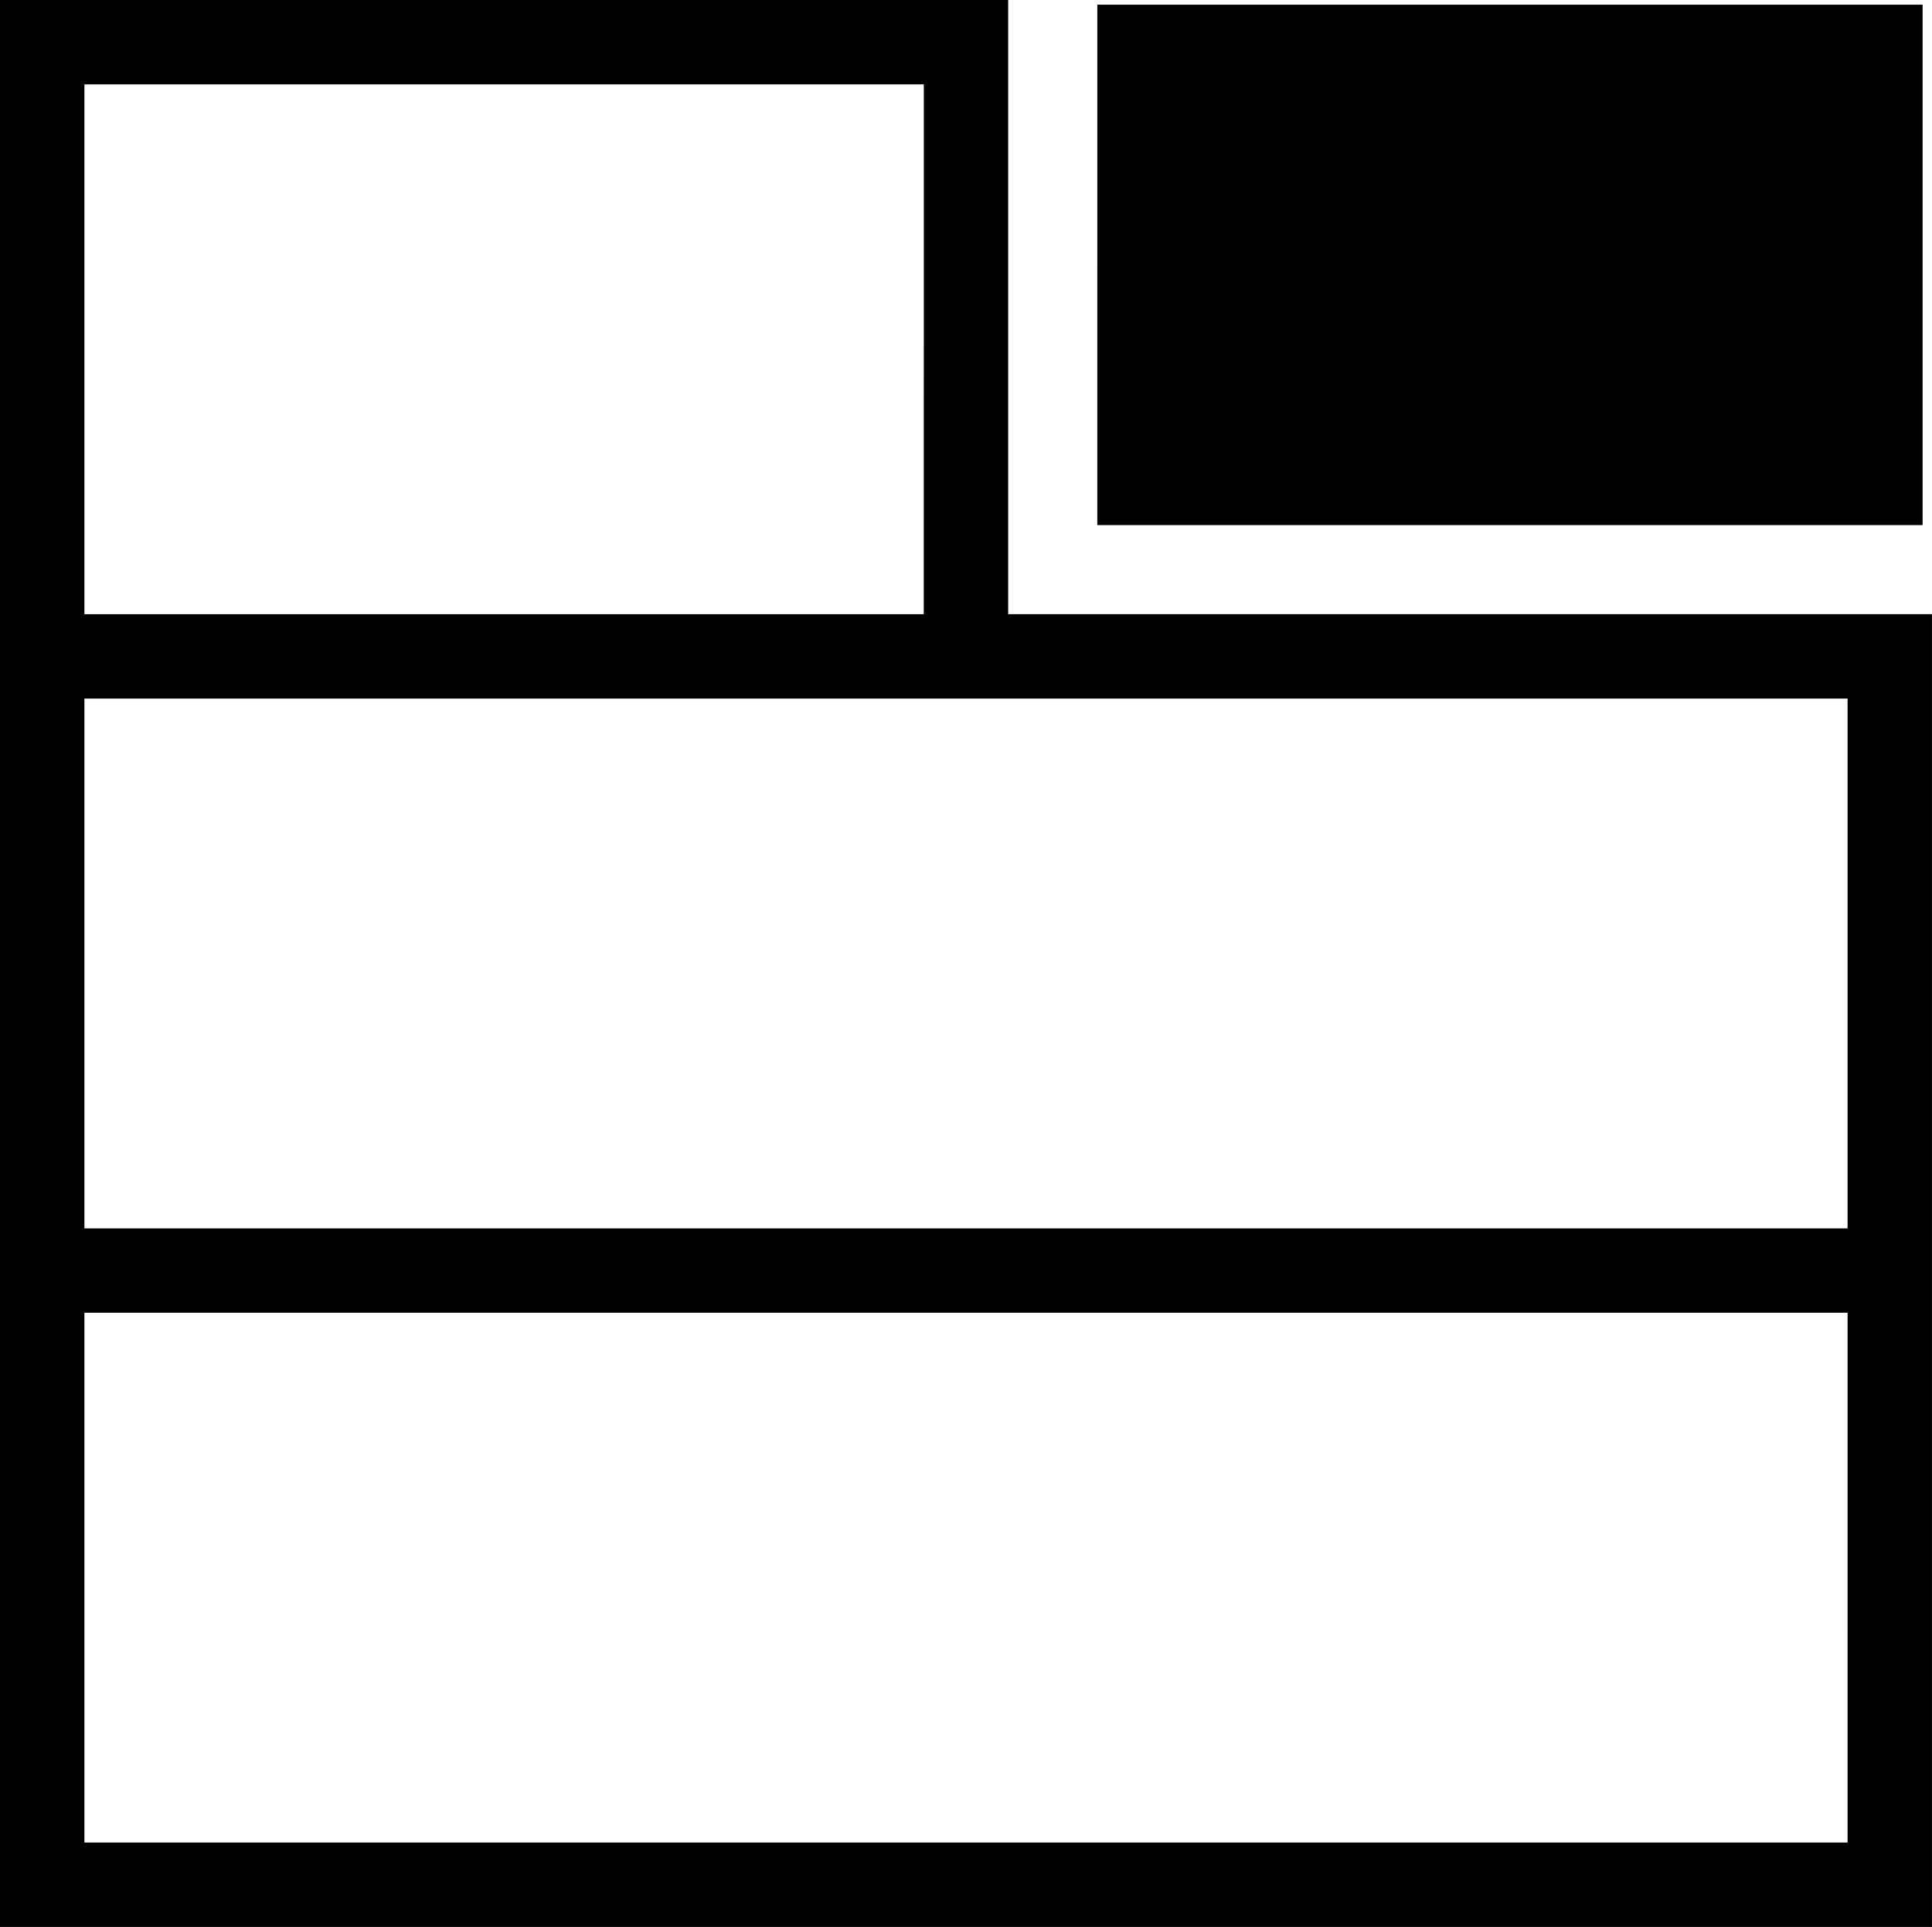
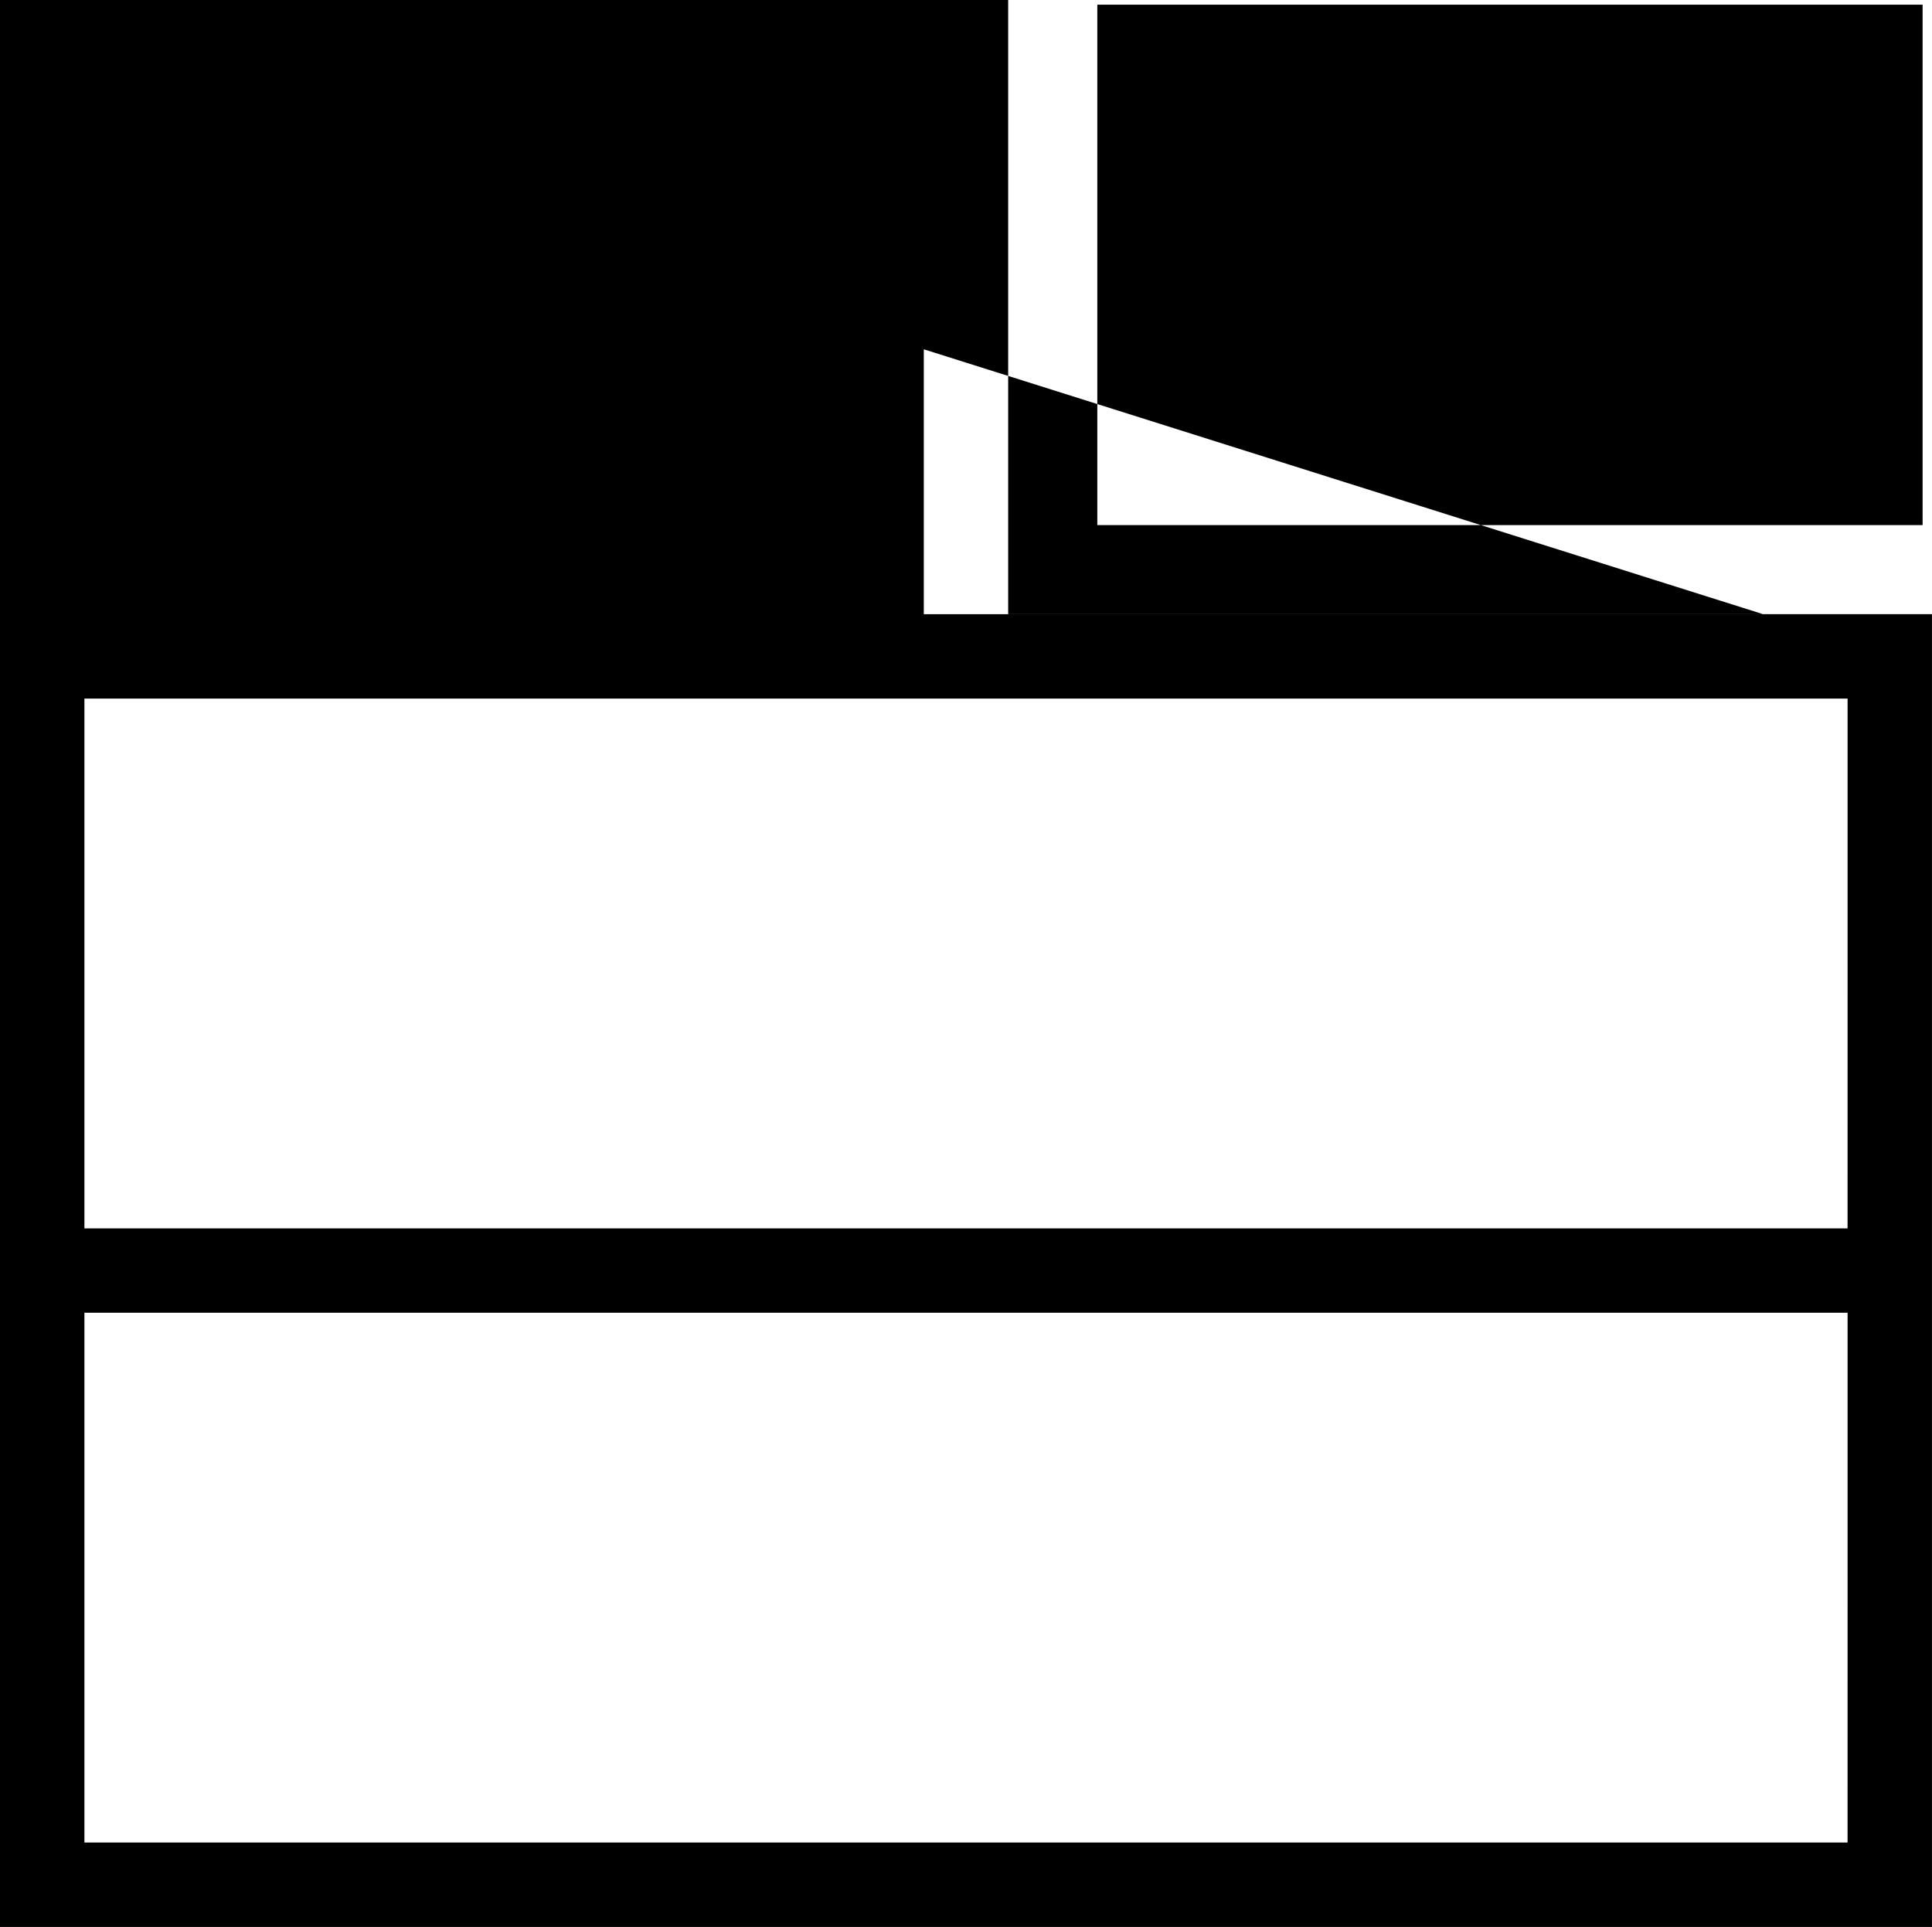
<svg xmlns="http://www.w3.org/2000/svg" xmlns:ns1="http://sodipodi.sourceforge.net/DTD/sodipodi-0.dtd" xmlns:ns2="http://www.inkscape.org/namespaces/inkscape" width="62.921mm" height="62.768mm" viewBox="0 0 62.921 62.768" version="1.1" id="svg5" ns1:docname="natarchives.svg" ns2:version="1.1.2 (0a00cf5339, 2022-02-04)">
  <ns1:namedview id="namedview7" pagecolor="#ffffff" bordercolor="#666666" borderopacity="1.0" ns2:pageshadow="2" ns2:pageopacity="0.0" ns2:pagecheckerboard="0" ns2:document-units="mm" showgrid="false" ns2:zoom="0.63122588" ns2:cx="-104.55845" ns2:cy="-80.003056" ns2:window-width="1920" ns2:window-height="1016" ns2:window-x="0" ns2:window-y="0" ns2:window-maximized="1" ns2:current-layer="layer1" />
  <defs id="defs2" />
  <g ns2:label="Layer 1" ns2:groupmode="layer" id="layer1" transform="translate(-109.319,-117.942)">
-     <path style="fill:#000000;stroke-width:0.153" d="m 109.319,149.326 v -31.384 h 16.417 16.417 v 10.003 10.003 h 15.043 15.043 v 21.381 21.381 h -31.46 -31.46 z m 60.172,20.006 v -8.629 H 140.78 112.068 v 8.629 8.629 h 28.711 28.711 z m 0,-20.006 v -8.629 H 140.78 112.068 v 8.629 8.629 h 28.711 28.711 z m -30.086,-20.006 v -8.629 H 125.737 112.068 v 8.629 8.629 h 13.668 13.668 z m 5.651,-2.749 v -8.476 h 13.439 13.439 v 8.476 8.476 H 158.495 145.056 Z" id="path6145" ns1:nodetypes="ccccccccccccccccccccccccccccccccccccccccccccccccc" />
+     <path style="fill:#000000;stroke-width:0.153" d="m 109.319,149.326 v -31.384 h 16.417 16.417 v 10.003 10.003 h 15.043 15.043 v 21.381 21.381 h -31.46 -31.46 z m 60.172,20.006 v -8.629 H 140.78 112.068 v 8.629 8.629 h 28.711 28.711 z m 0,-20.006 v -8.629 H 140.78 112.068 v 8.629 8.629 h 28.711 28.711 z m -30.086,-20.006 v -8.629 v 8.629 8.629 h 13.668 13.668 z m 5.651,-2.749 v -8.476 h 13.439 13.439 v 8.476 8.476 H 158.495 145.056 Z" id="path6145" ns1:nodetypes="ccccccccccccccccccccccccccccccccccccccccccccccccc" />
  </g>
</svg>